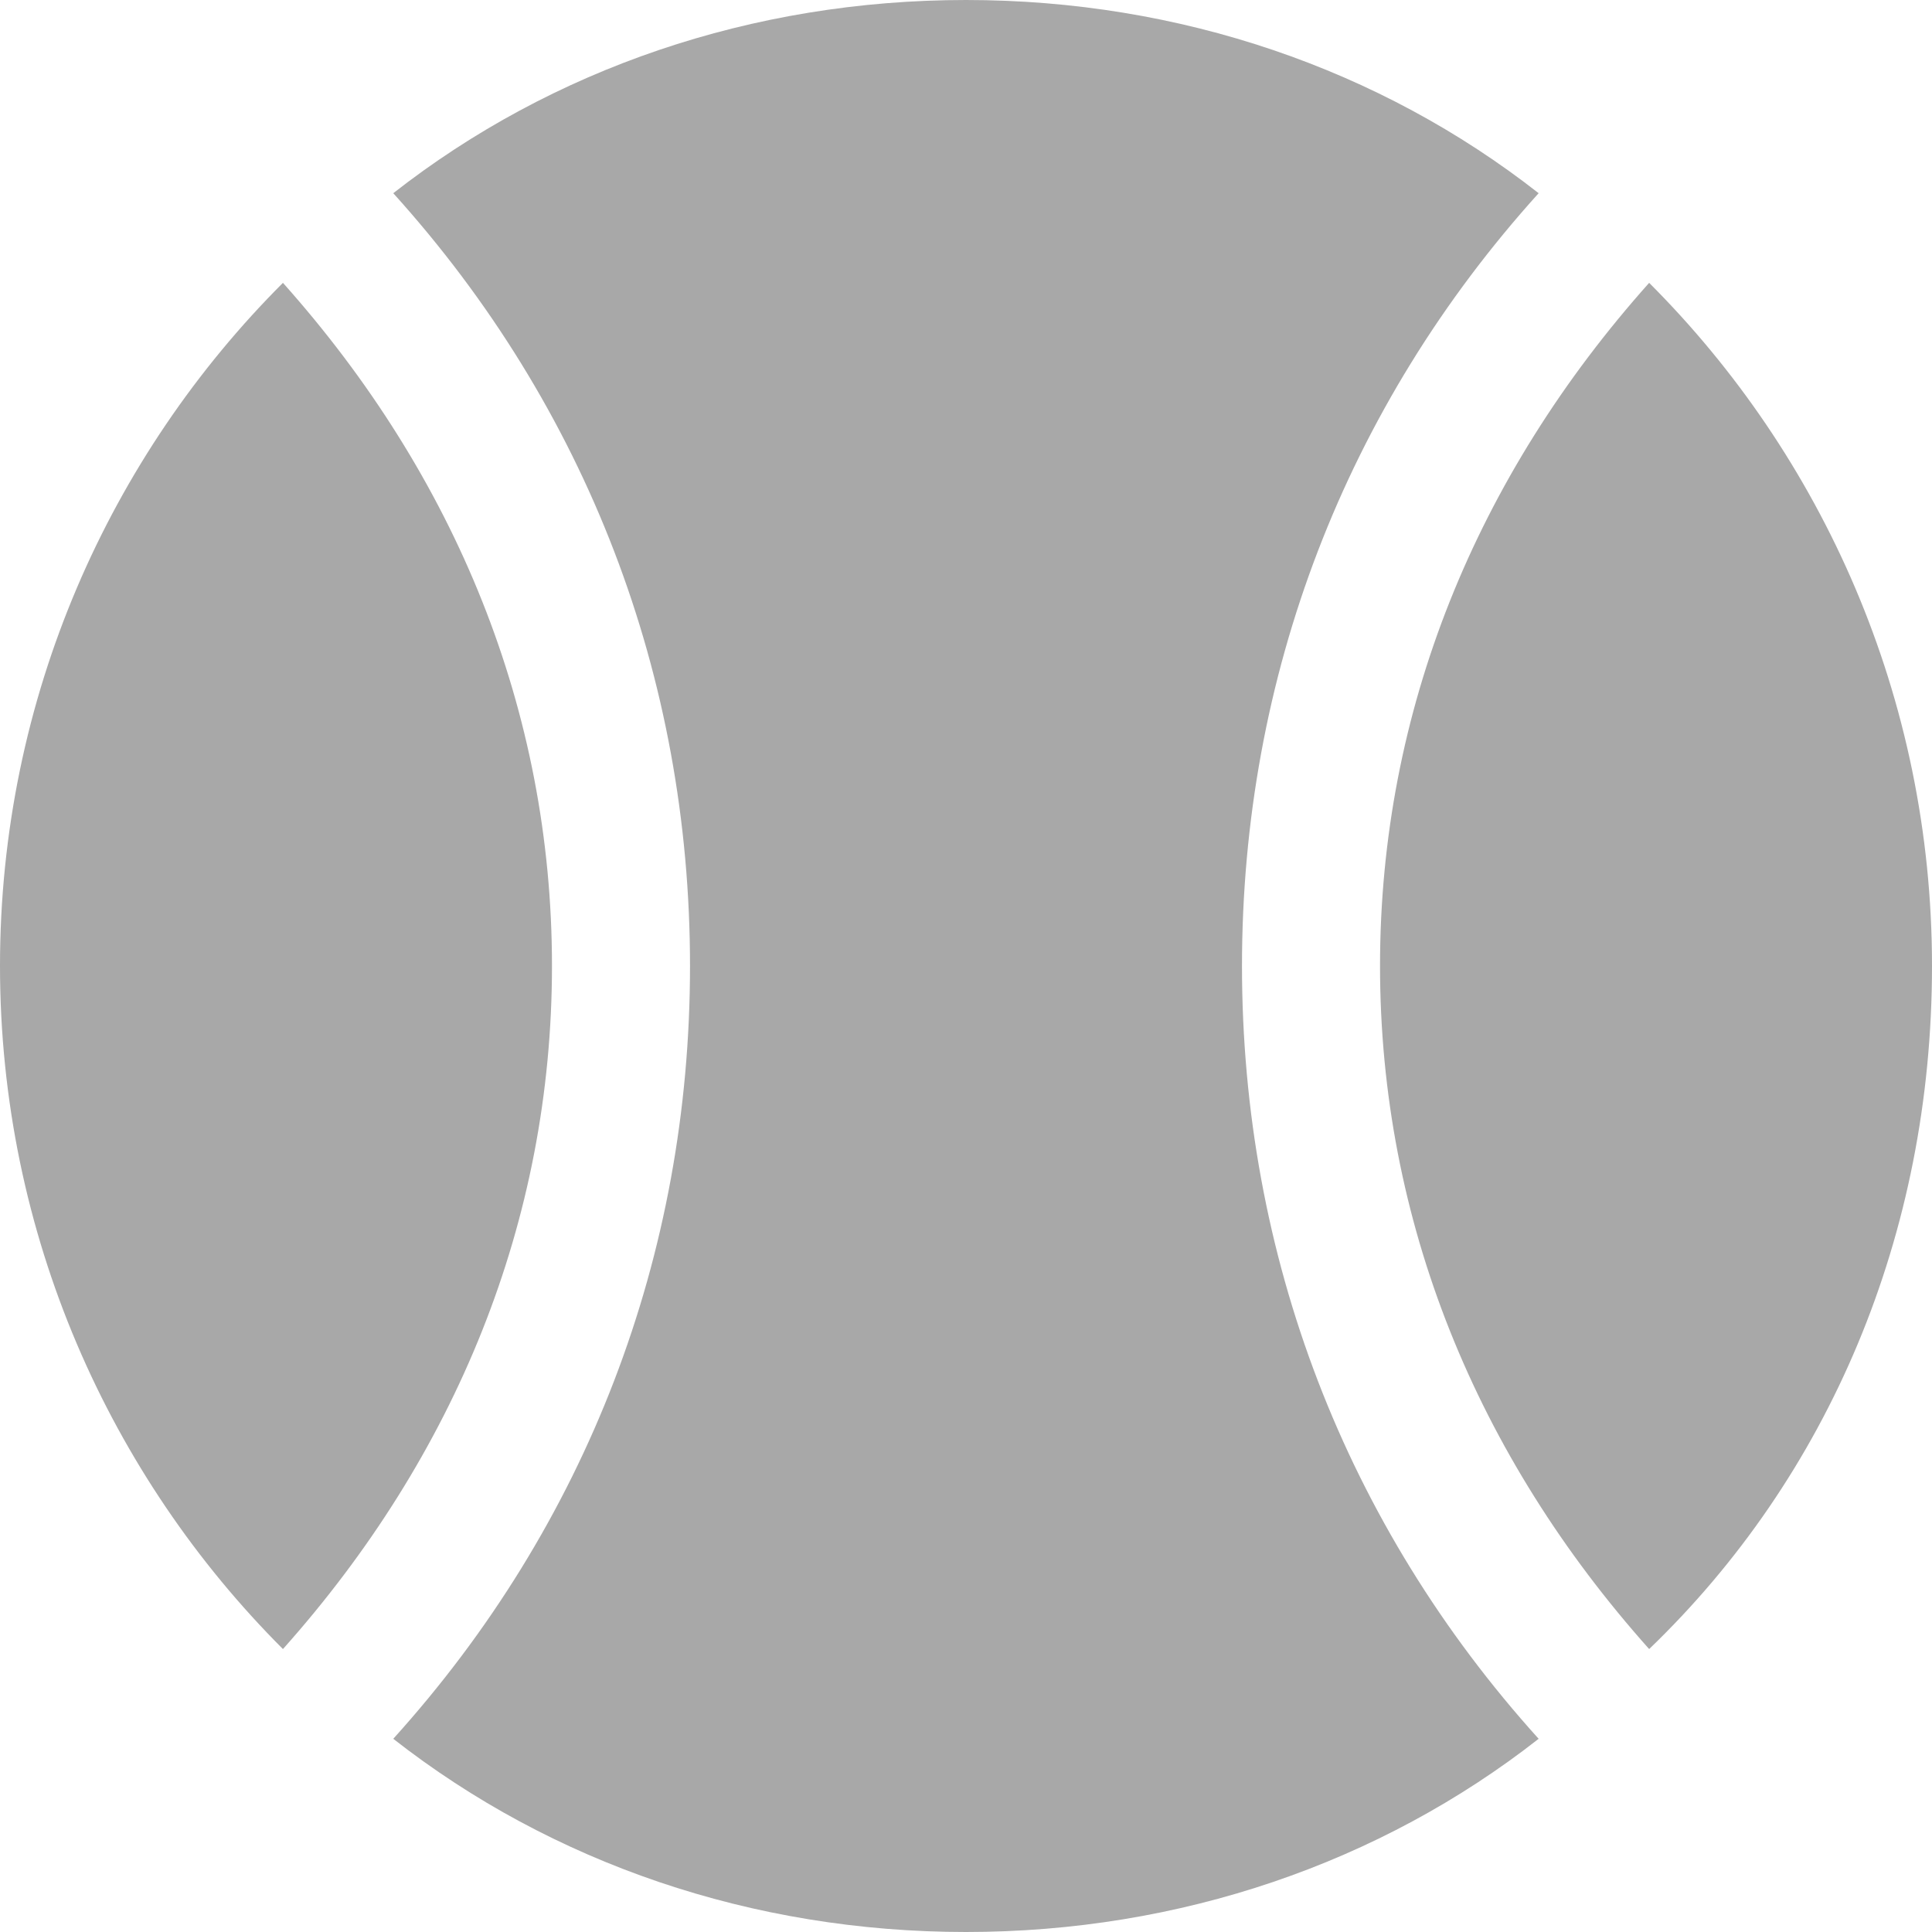
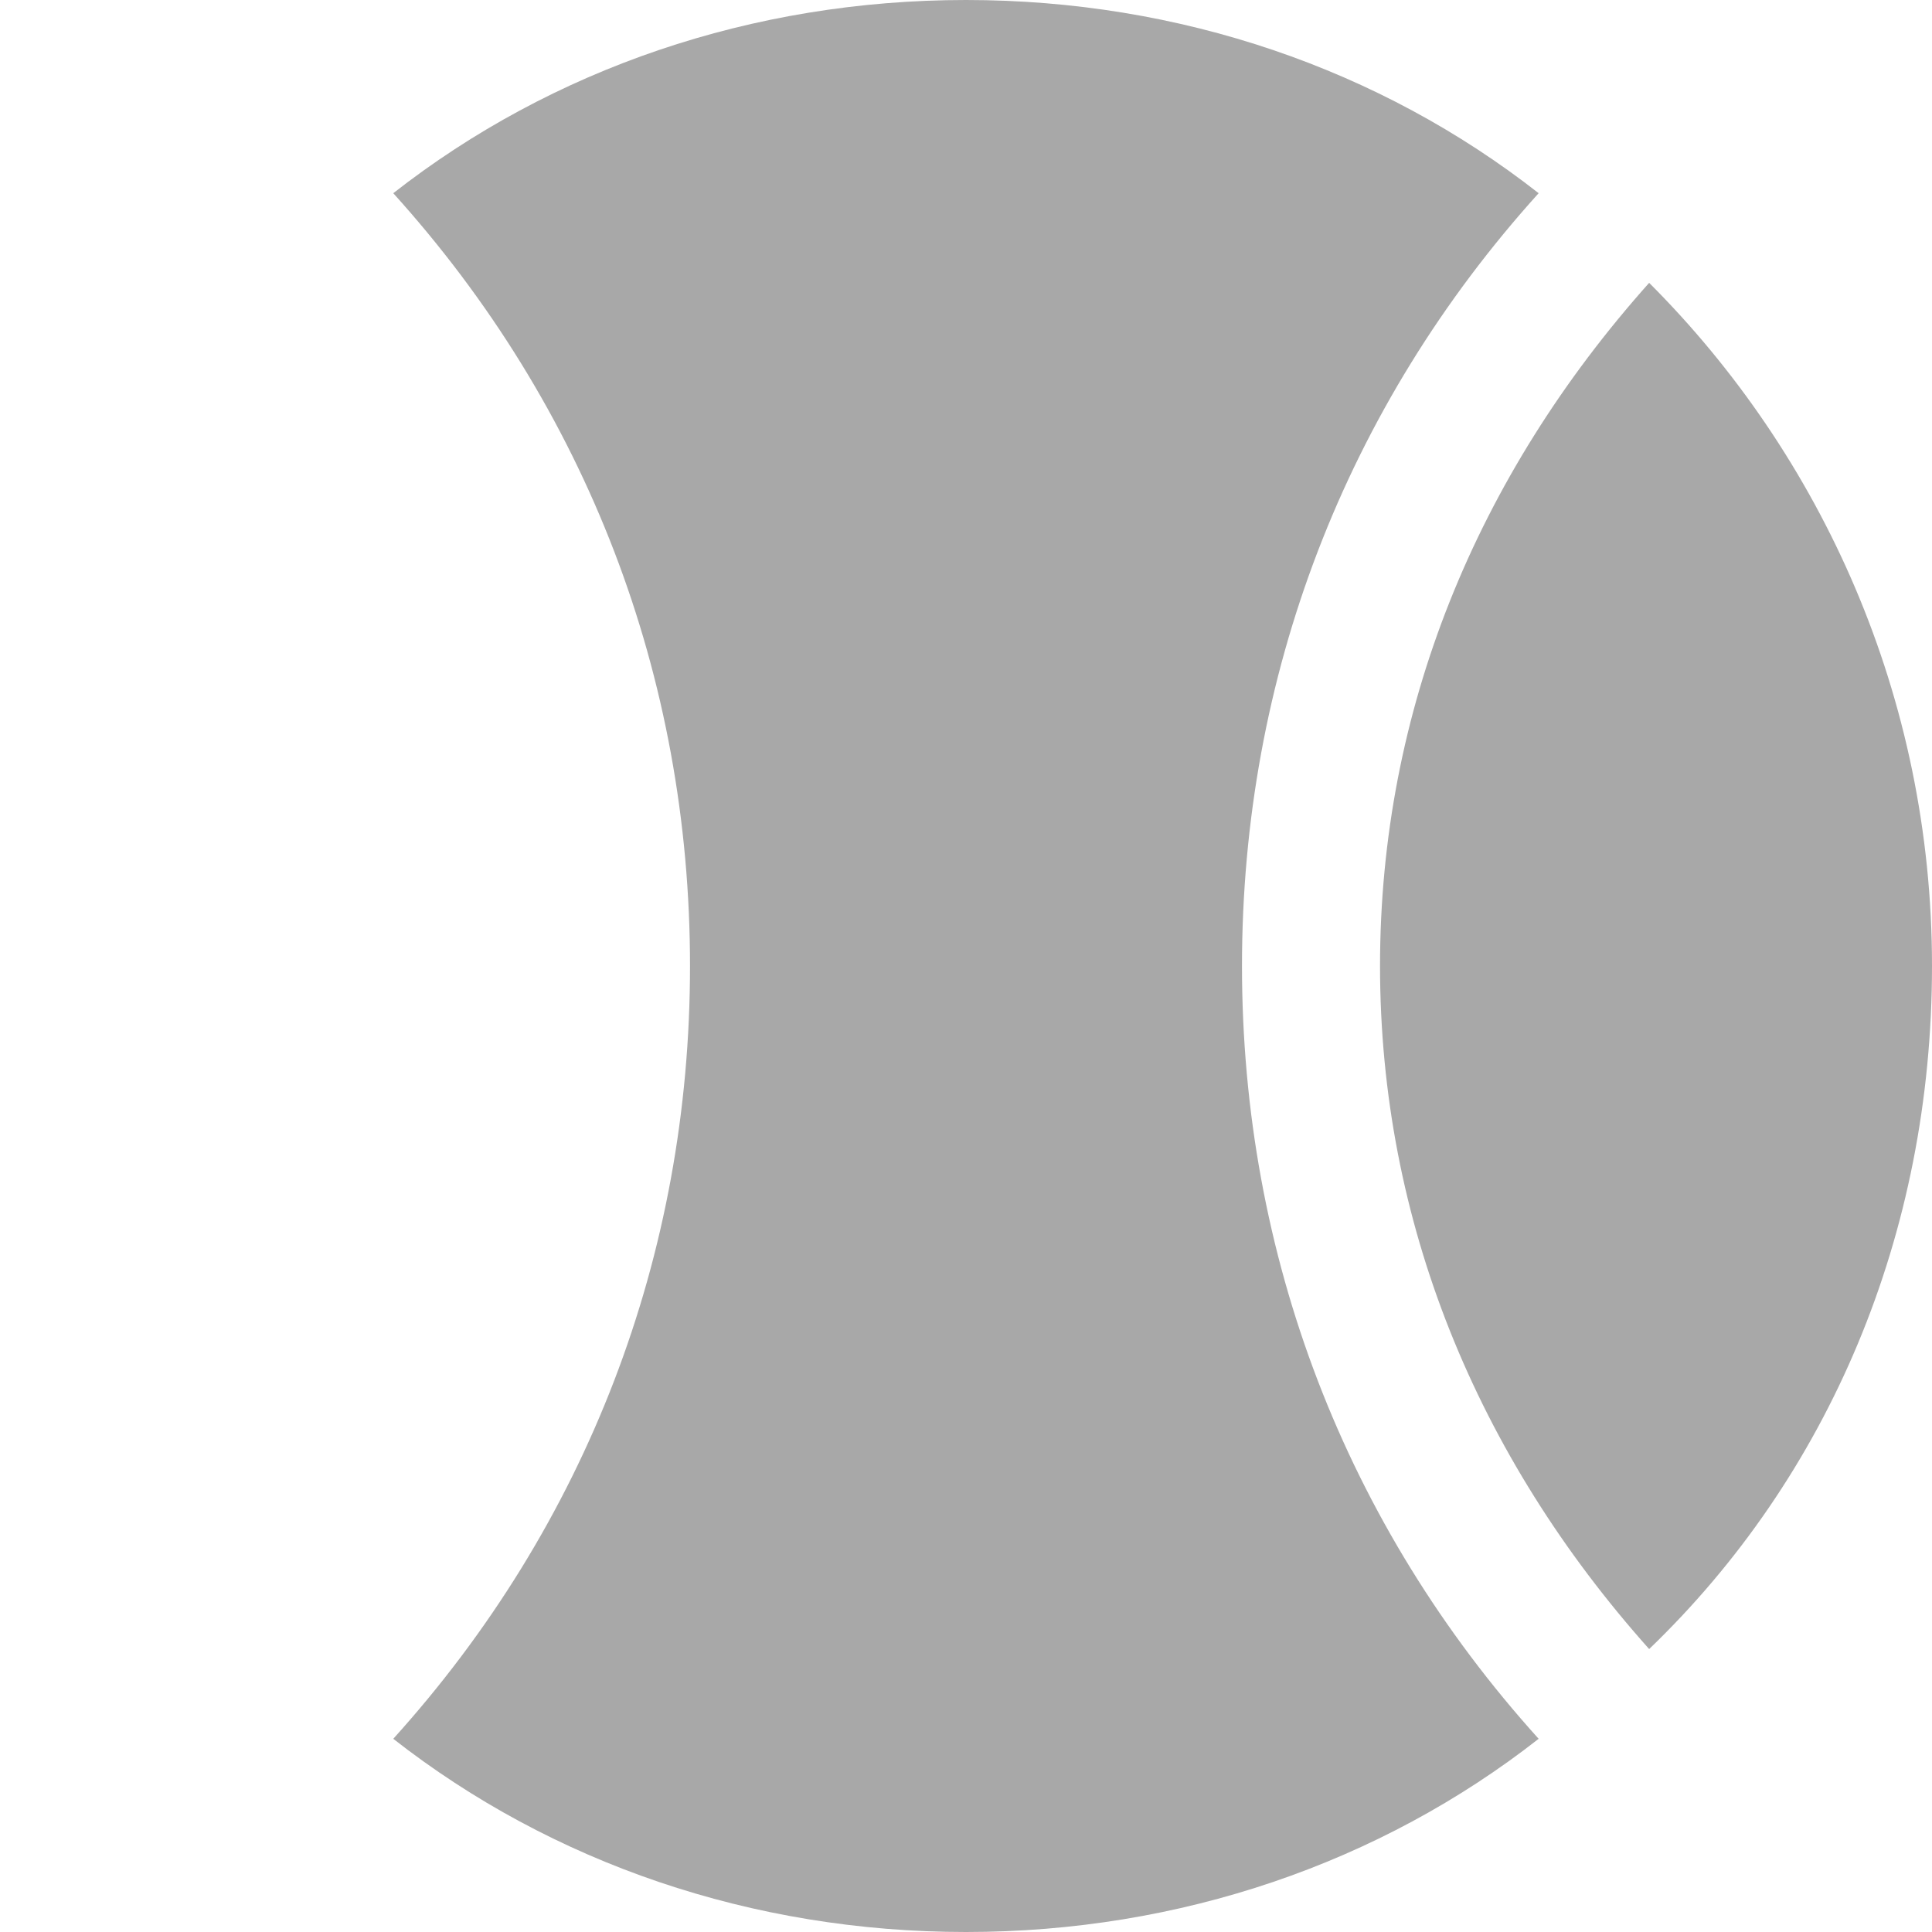
<svg xmlns="http://www.w3.org/2000/svg" width="20" height="20" viewBox="0 0 20 20" fill="none">
-   <path d="M17.072 2.928C15.286 4.928 14.286 7.356 14.286 9.999C14.286 12.642 15.286 15.071 17.072 17.071C18.929 15.285 20 12.785 20 9.999C20 7.213 18.858 4.713 17.072 2.928Z" fill="#A8A8A8" />
+   <path d="M17.072 2.928C15.286 4.928 14.286 7.356 14.286 9.999C14.286 12.642 15.286 15.071 17.072 17.071C18.929 15.285 20 12.785 20 9.999C20 7.213 18.858 4.713 17.072 2.928" fill="#A8A8A8" />
  <path d="M12.857 10C12.857 7 13.928 4.214 15.928 2C14.286 0.714 12.214 0 10 0C7.786 0 5.714 0.714 4.071 2C6.071 4.214 7.143 7 7.143 10C7.143 13 6.071 15.786 4.071 18C5.714 19.286 7.786 20 10 20C12.214 20 14.286 19.286 15.928 18C13.928 15.786 12.857 13 12.857 10Z" fill="#A8A8A8" />
-   <path d="M2.929 17.071C4.714 15.071 5.714 12.642 5.714 9.999C5.714 7.356 4.714 4.928 2.929 2.928C1.143 4.713 0 7.213 0 9.999C0 12.785 1.143 15.285 2.929 17.071Z" fill="#A8A8A8" />
</svg>